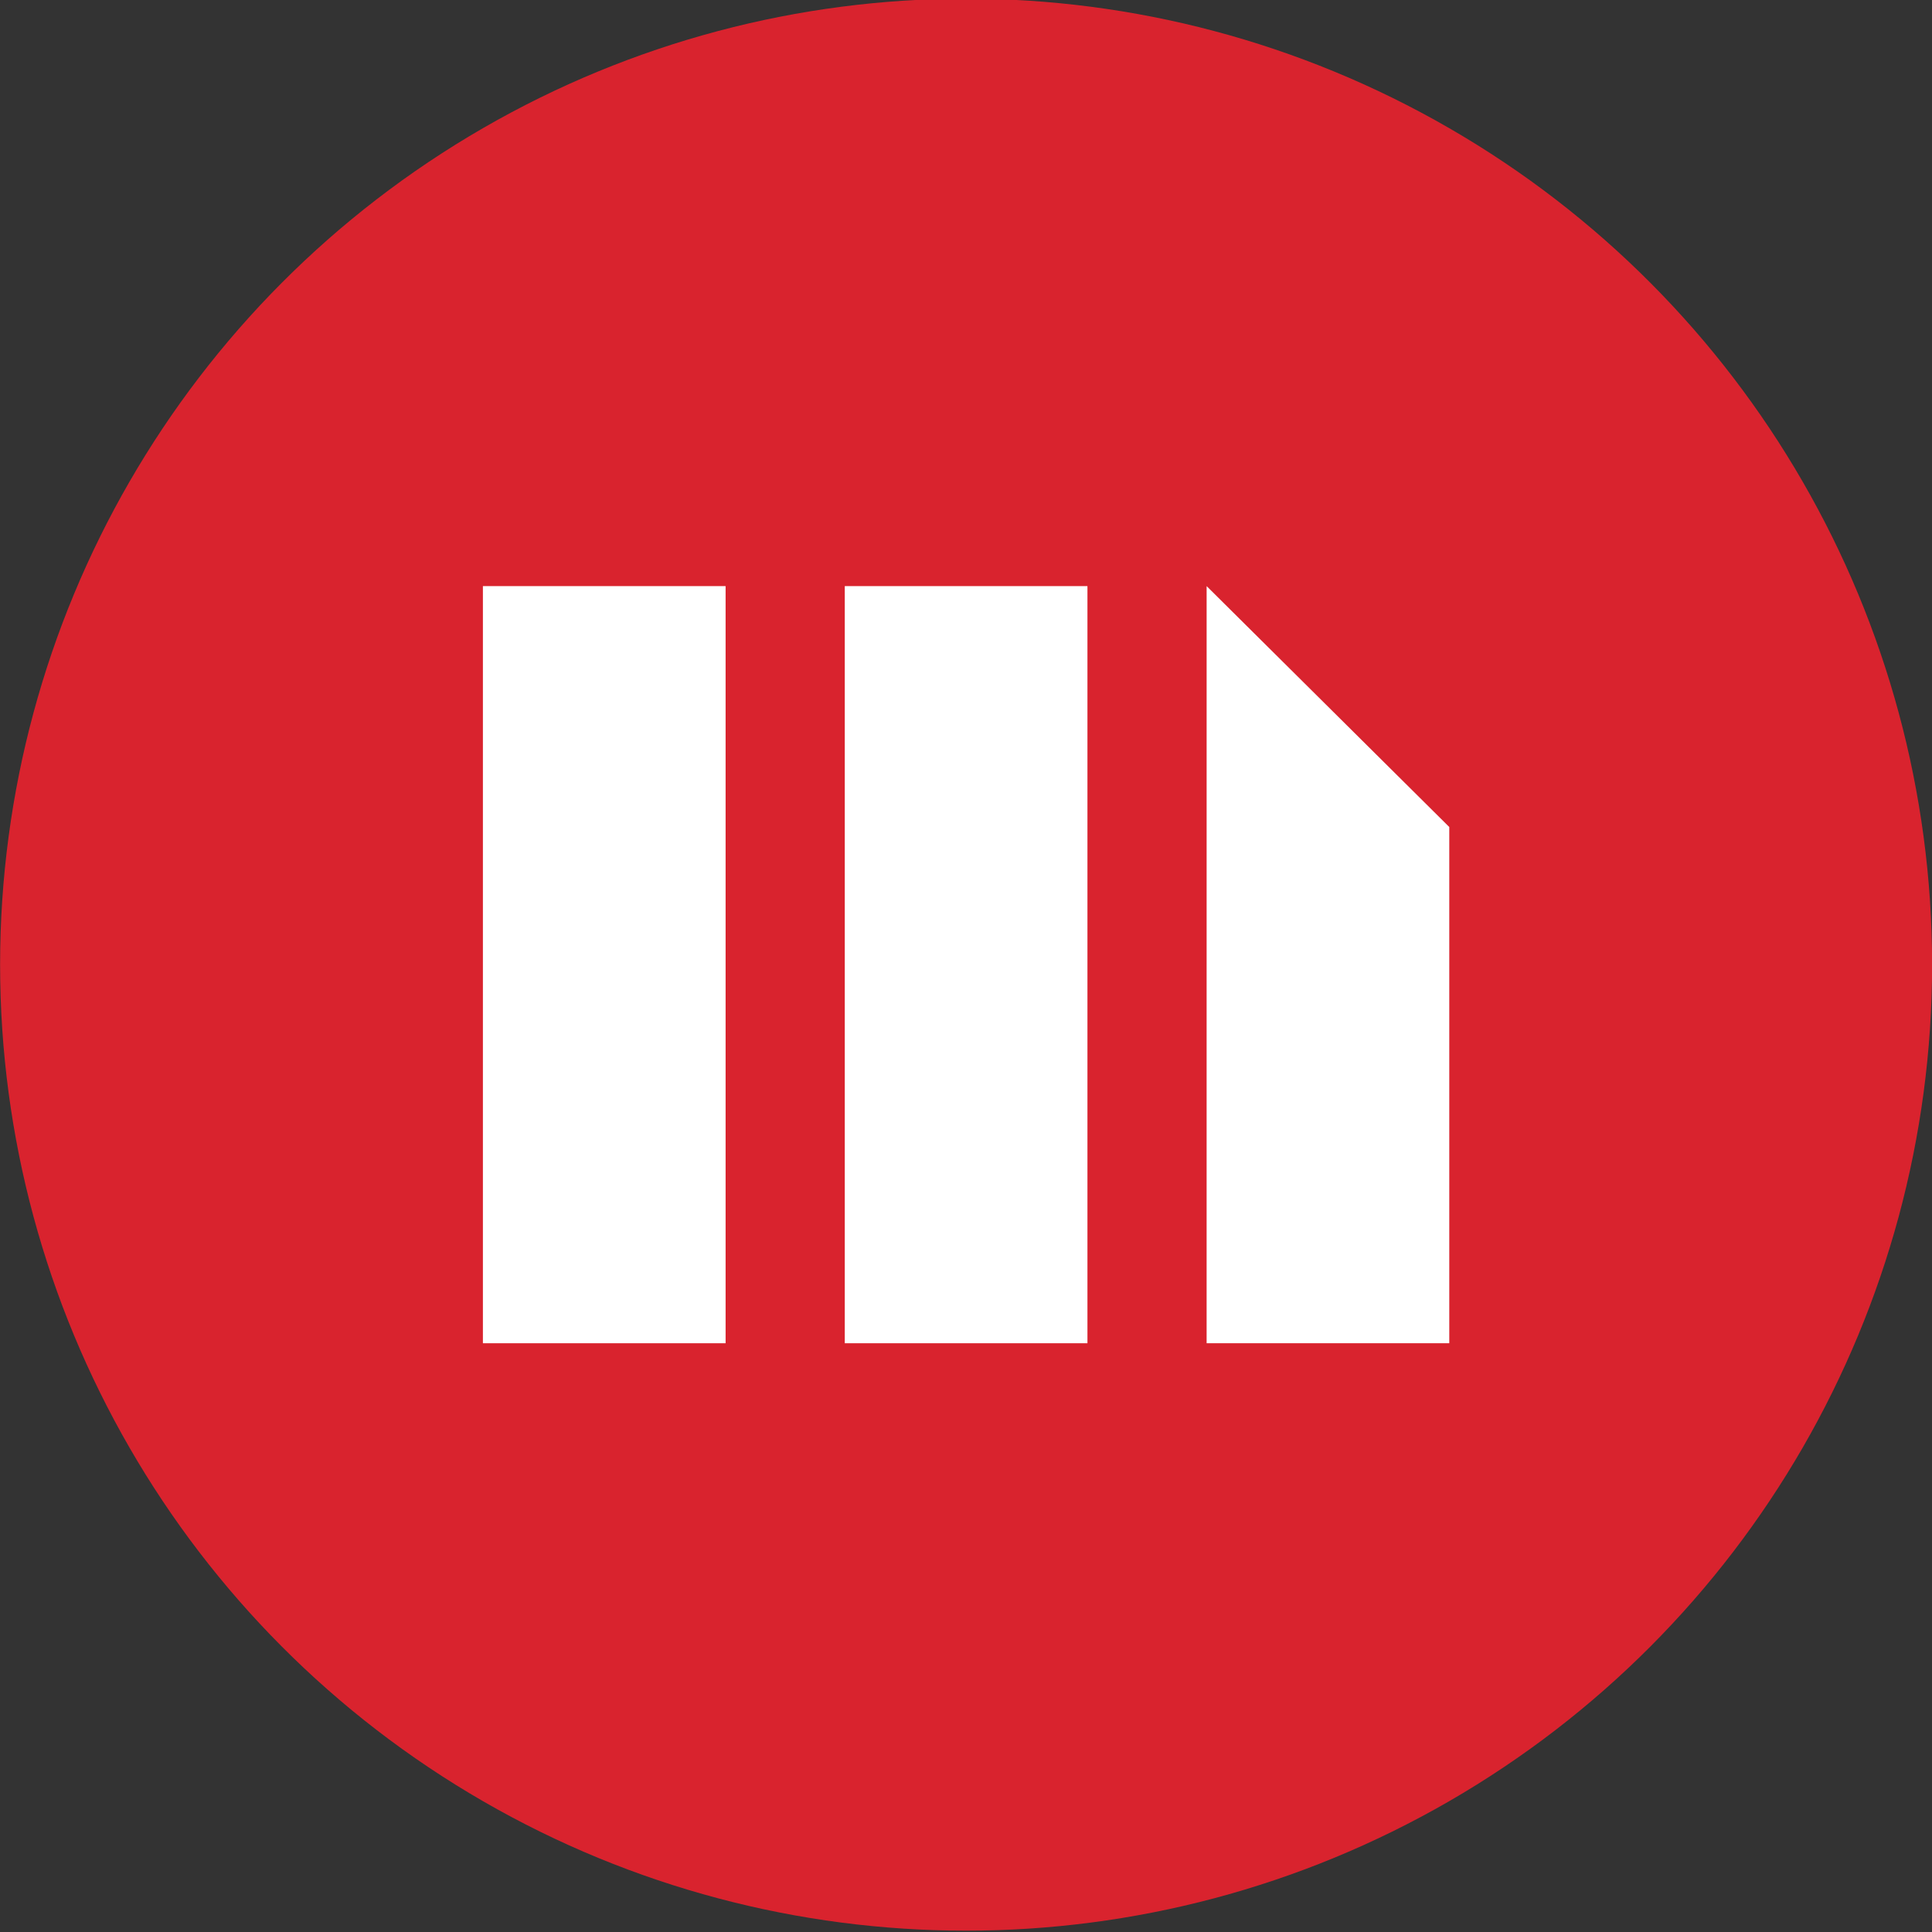
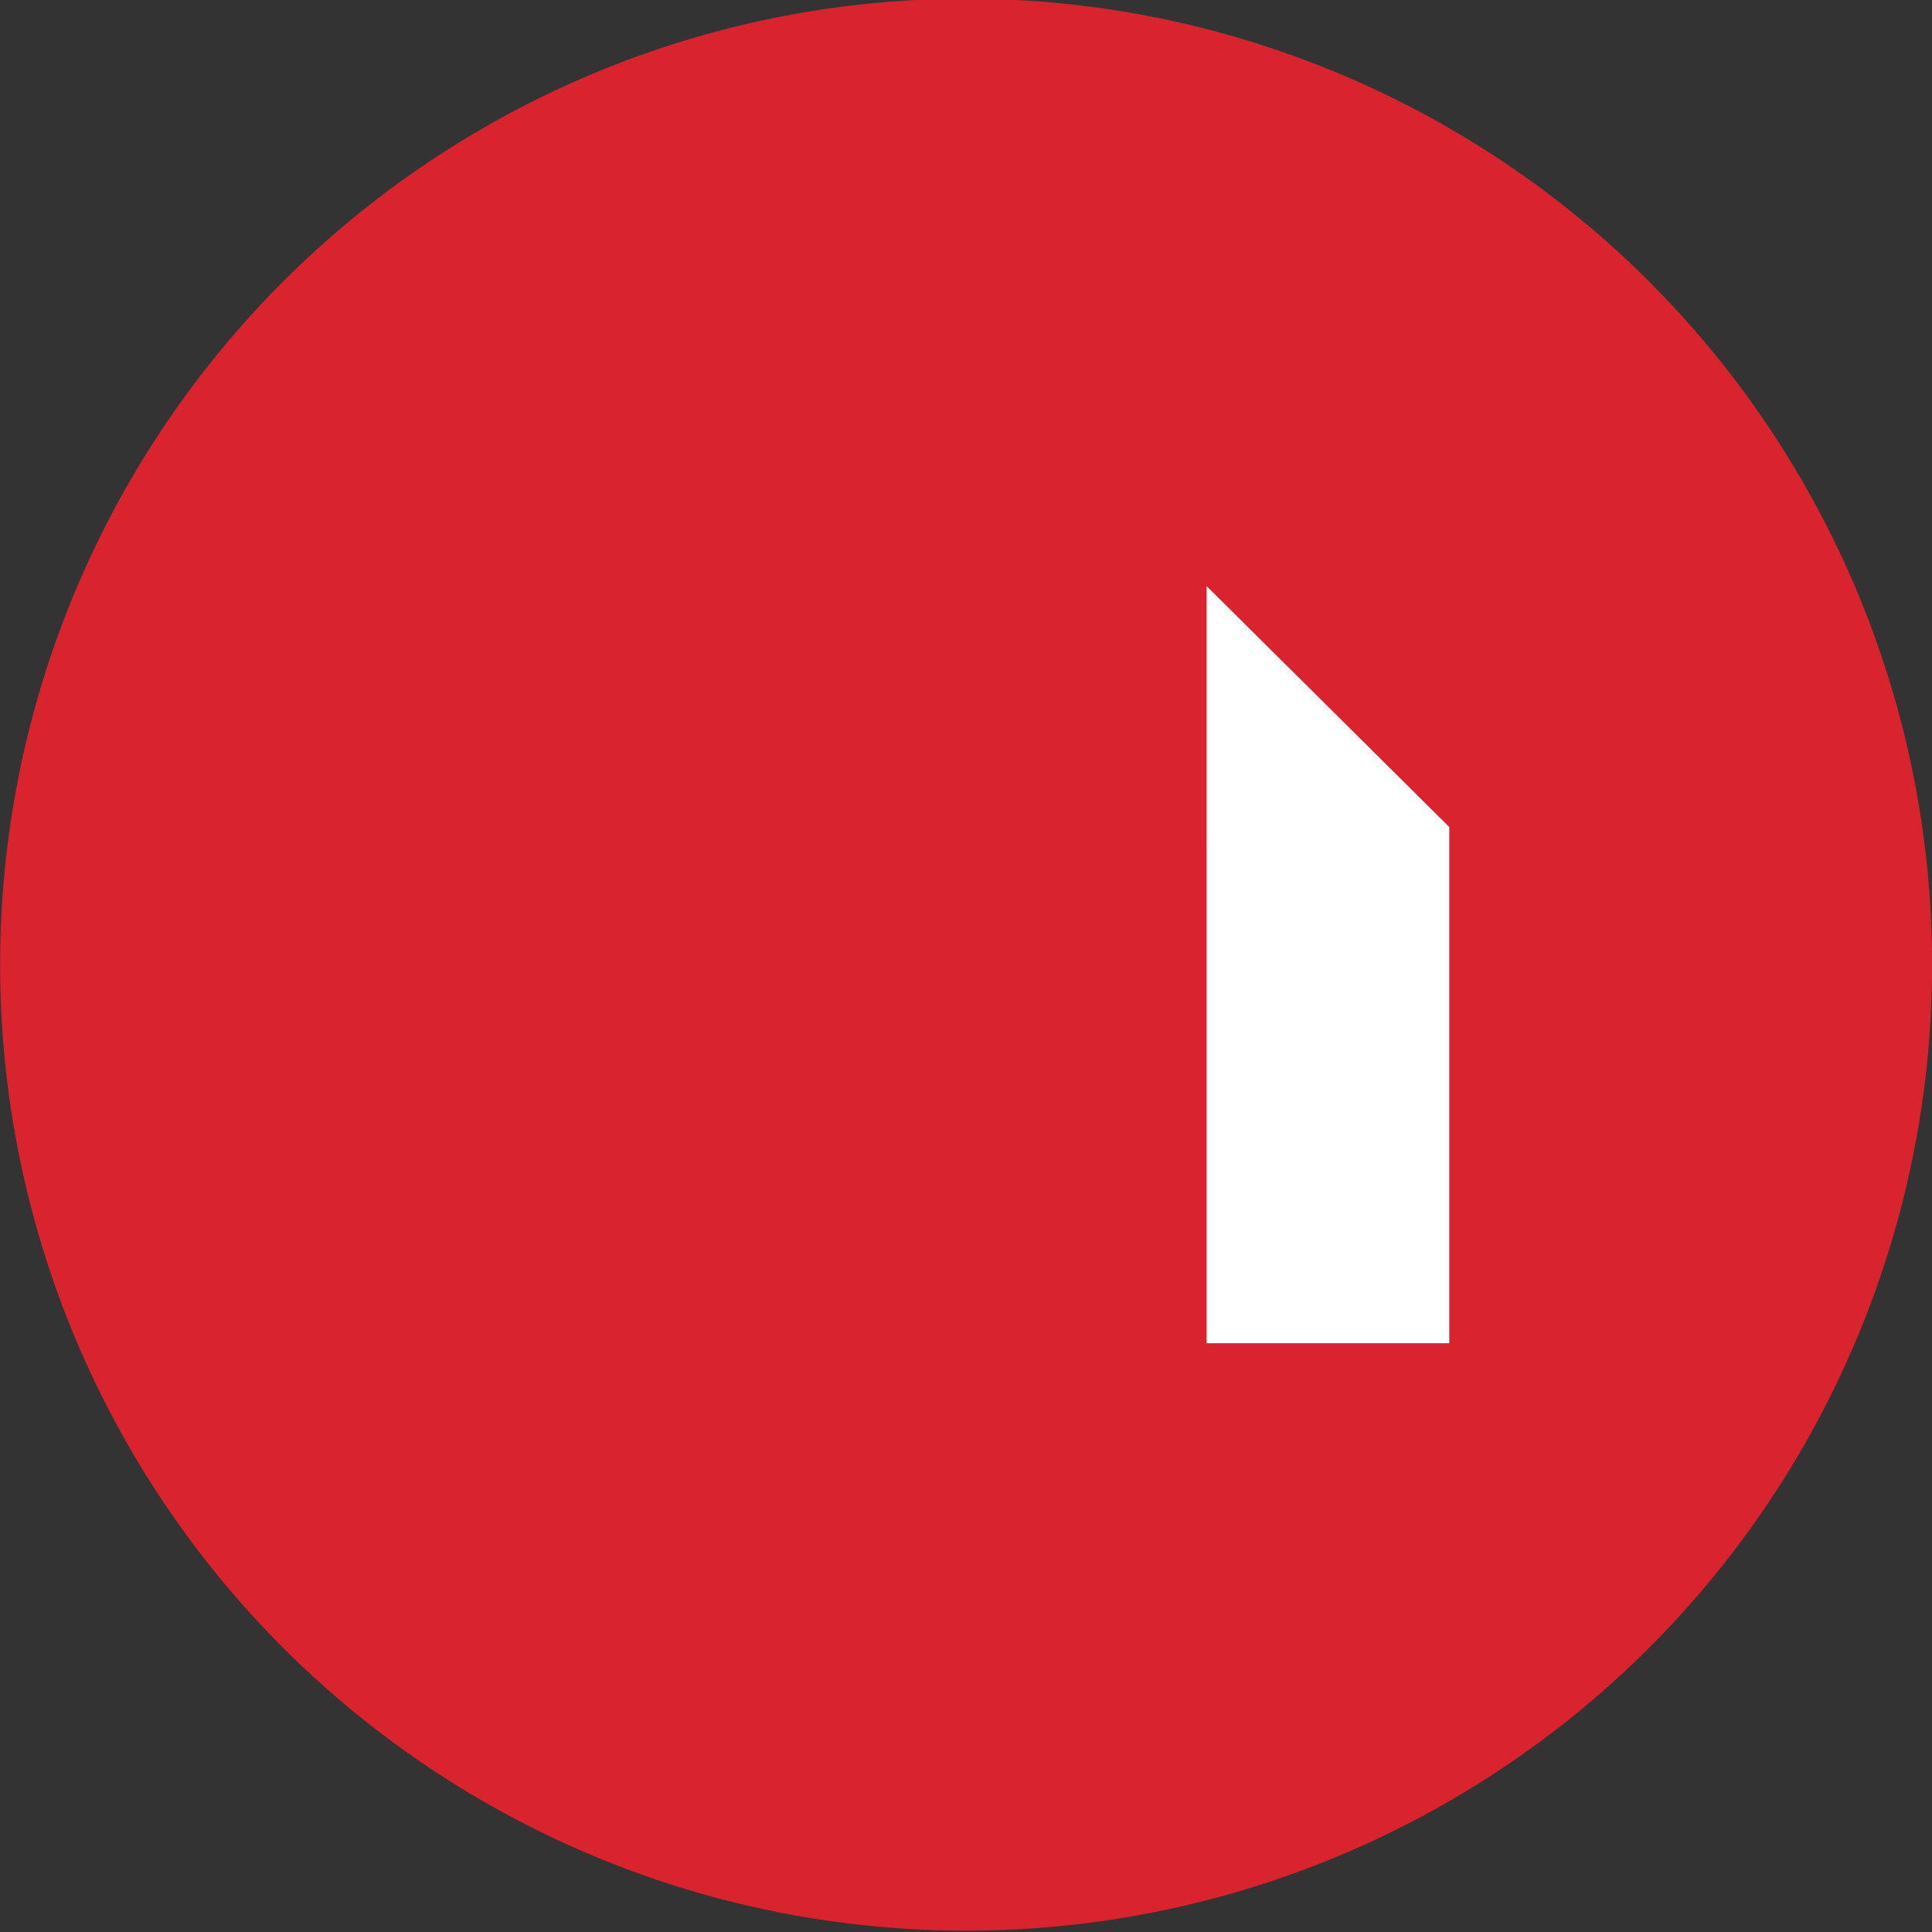
<svg xmlns="http://www.w3.org/2000/svg" id="Layer_1" data-name="Layer 1" viewBox="0 0 100 100">
  <rect x="0" y="0" width="100" height="100" fill="#333333" stroke="none" />
  <defs>
    <style>.cls-1{fill:#d9232e;}.cls-2{fill:#fff;fill-rule:evenodd;}</style>
  </defs>
  <circle class="cls-1" cx="50.005" cy="49.931" r="50" />
  <path class="cls-2" d="M62.455,30.337,75.014,42.806l-0,26.719-12.56 0Z" />
-   <path class="cls-2" d="M43.725,30.337H56.286V69.526H43.725Z" />
-   <path class="cls-2" d="M24.995,30.337H37.557V69.526H24.995Z" />
</svg>